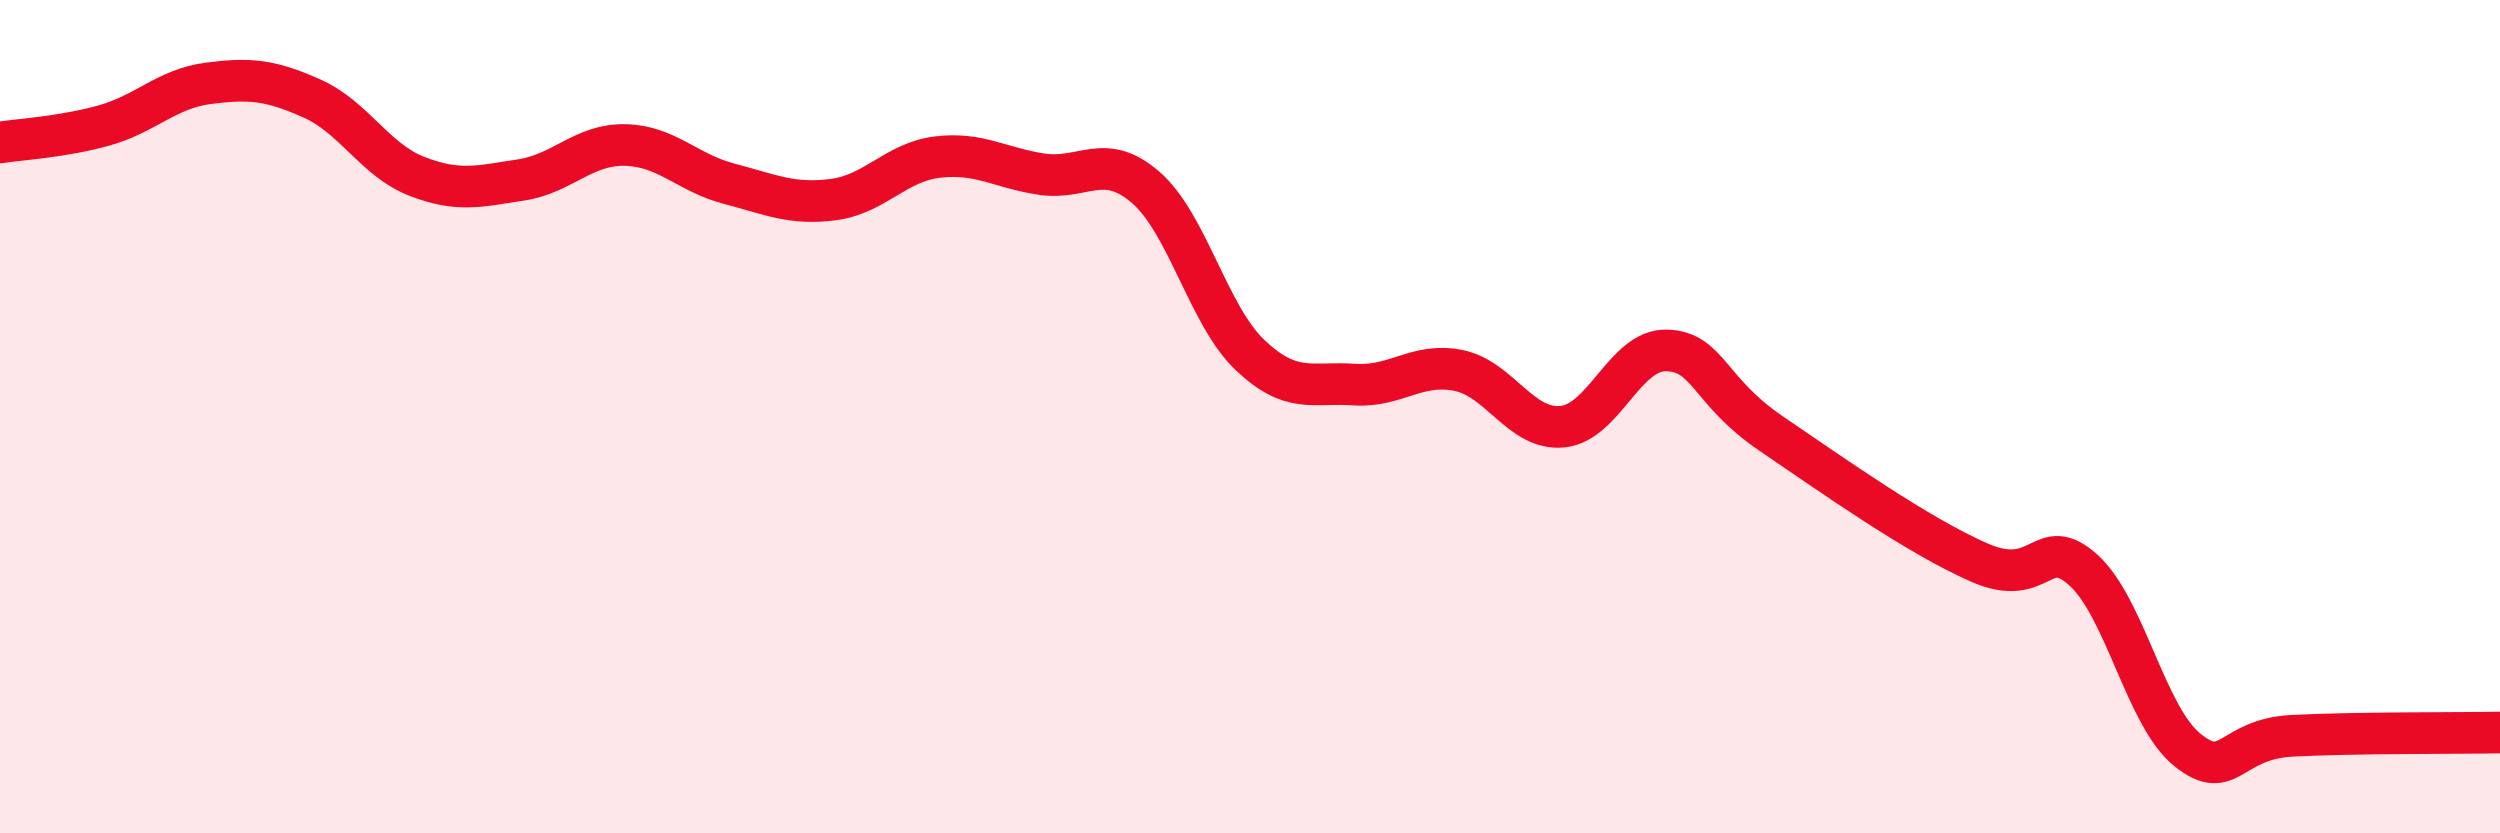
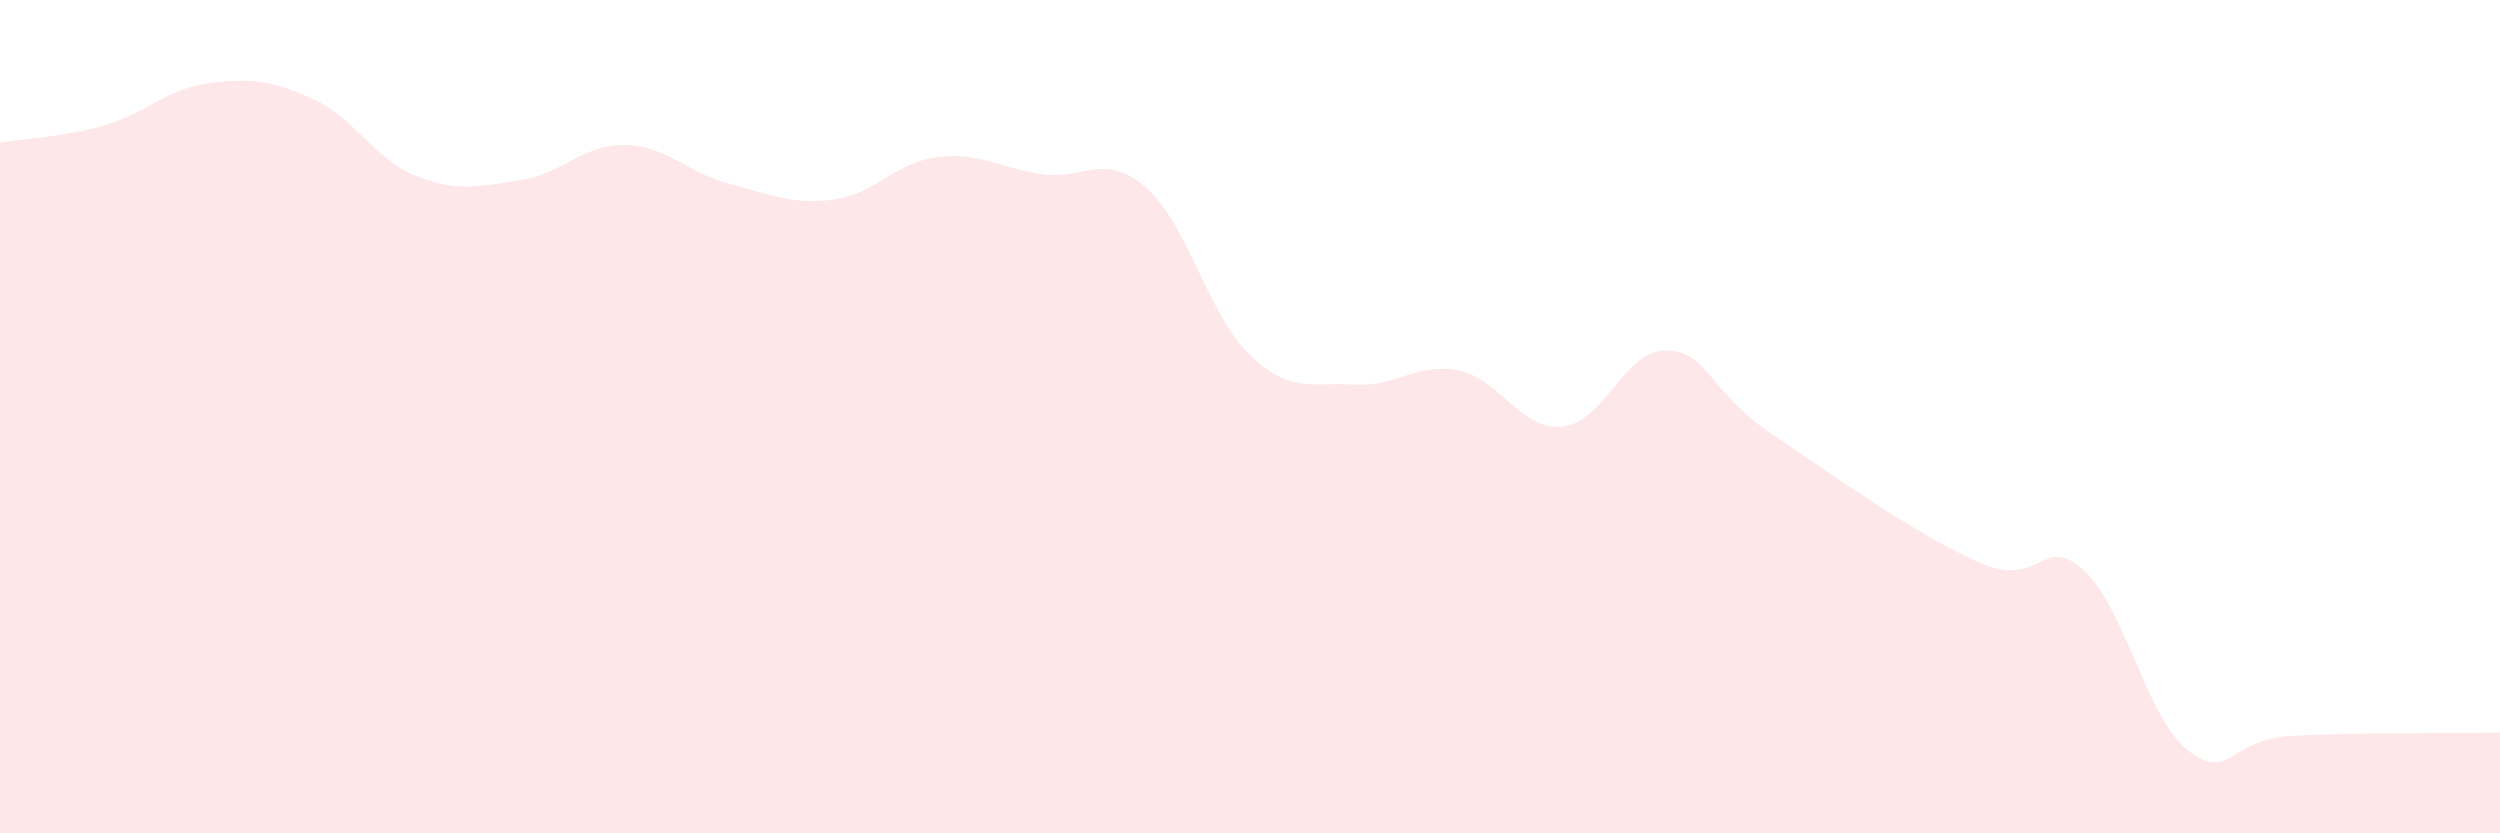
<svg xmlns="http://www.w3.org/2000/svg" width="60" height="20" viewBox="0 0 60 20">
  <path d="M 0,3.42 C 0.5,3.34 1.5,3.29 2.5,3.01 C 3.5,2.73 4,2.13 5,2 C 6,1.87 6.5,1.92 7.5,2.37 C 8.5,2.82 9,3.84 10,4.23 C 11,4.62 11.5,4.47 12.5,4.32 C 13.5,4.17 14,3.46 15,3.48 C 16,3.5 16.5,4.15 17.5,4.41 C 18.5,4.67 19,4.92 20,4.79 C 21,4.66 21.5,3.89 22.5,3.77 C 23.5,3.65 24,4.03 25,4.18 C 26,4.33 26.5,3.63 27.5,4.5 C 28.5,5.37 29,7.57 30,8.52 C 31,9.47 31.5,9.16 32.5,9.23 C 33.5,9.3 34,8.69 35,8.89 C 36,9.09 36.5,10.34 37.5,10.24 C 38.5,10.14 39,8.38 40,8.41 C 41,8.44 41,9.38 42.5,10.4 C 44,11.42 46,12.84 47.5,13.5 C 49,14.16 49,12.78 50,13.68 C 51,14.58 51.5,17.2 52.5,18 C 53.5,18.8 53.5,17.74 55,17.66 C 56.5,17.58 59,17.6 60,17.58L60 20L0 20Z" fill="#EB0A25" opacity="0.1" stroke-linecap="round" stroke-linejoin="round" />
-   <path d="M 0,3.42 C 0.5,3.34 1.5,3.29 2.5,3.01 C 3.5,2.73 4,2.13 5,2 C 6,1.87 6.5,1.92 7.5,2.37 C 8.5,2.82 9,3.84 10,4.23 C 11,4.62 11.5,4.47 12.5,4.32 C 13.5,4.17 14,3.46 15,3.48 C 16,3.5 16.5,4.15 17.5,4.41 C 18.5,4.67 19,4.92 20,4.79 C 21,4.66 21.5,3.89 22.5,3.77 C 23.5,3.65 24,4.03 25,4.18 C 26,4.33 26.5,3.63 27.5,4.5 C 28.5,5.37 29,7.57 30,8.52 C 31,9.47 31.5,9.16 32.5,9.23 C 33.5,9.3 34,8.69 35,8.89 C 36,9.09 36.5,10.34 37.5,10.24 C 38.5,10.14 39,8.38 40,8.41 C 41,8.44 41,9.38 42.5,10.4 C 44,11.42 46,12.84 47.5,13.5 C 49,14.16 49,12.78 50,13.68 C 51,14.58 51.5,17.2 52.5,18 C 53.5,18.8 53.5,17.74 55,17.66 C 56.5,17.58 59,17.6 60,17.58" stroke="#EB0A25" stroke-width="1" fill="none" stroke-linecap="round" stroke-linejoin="round" />
</svg>